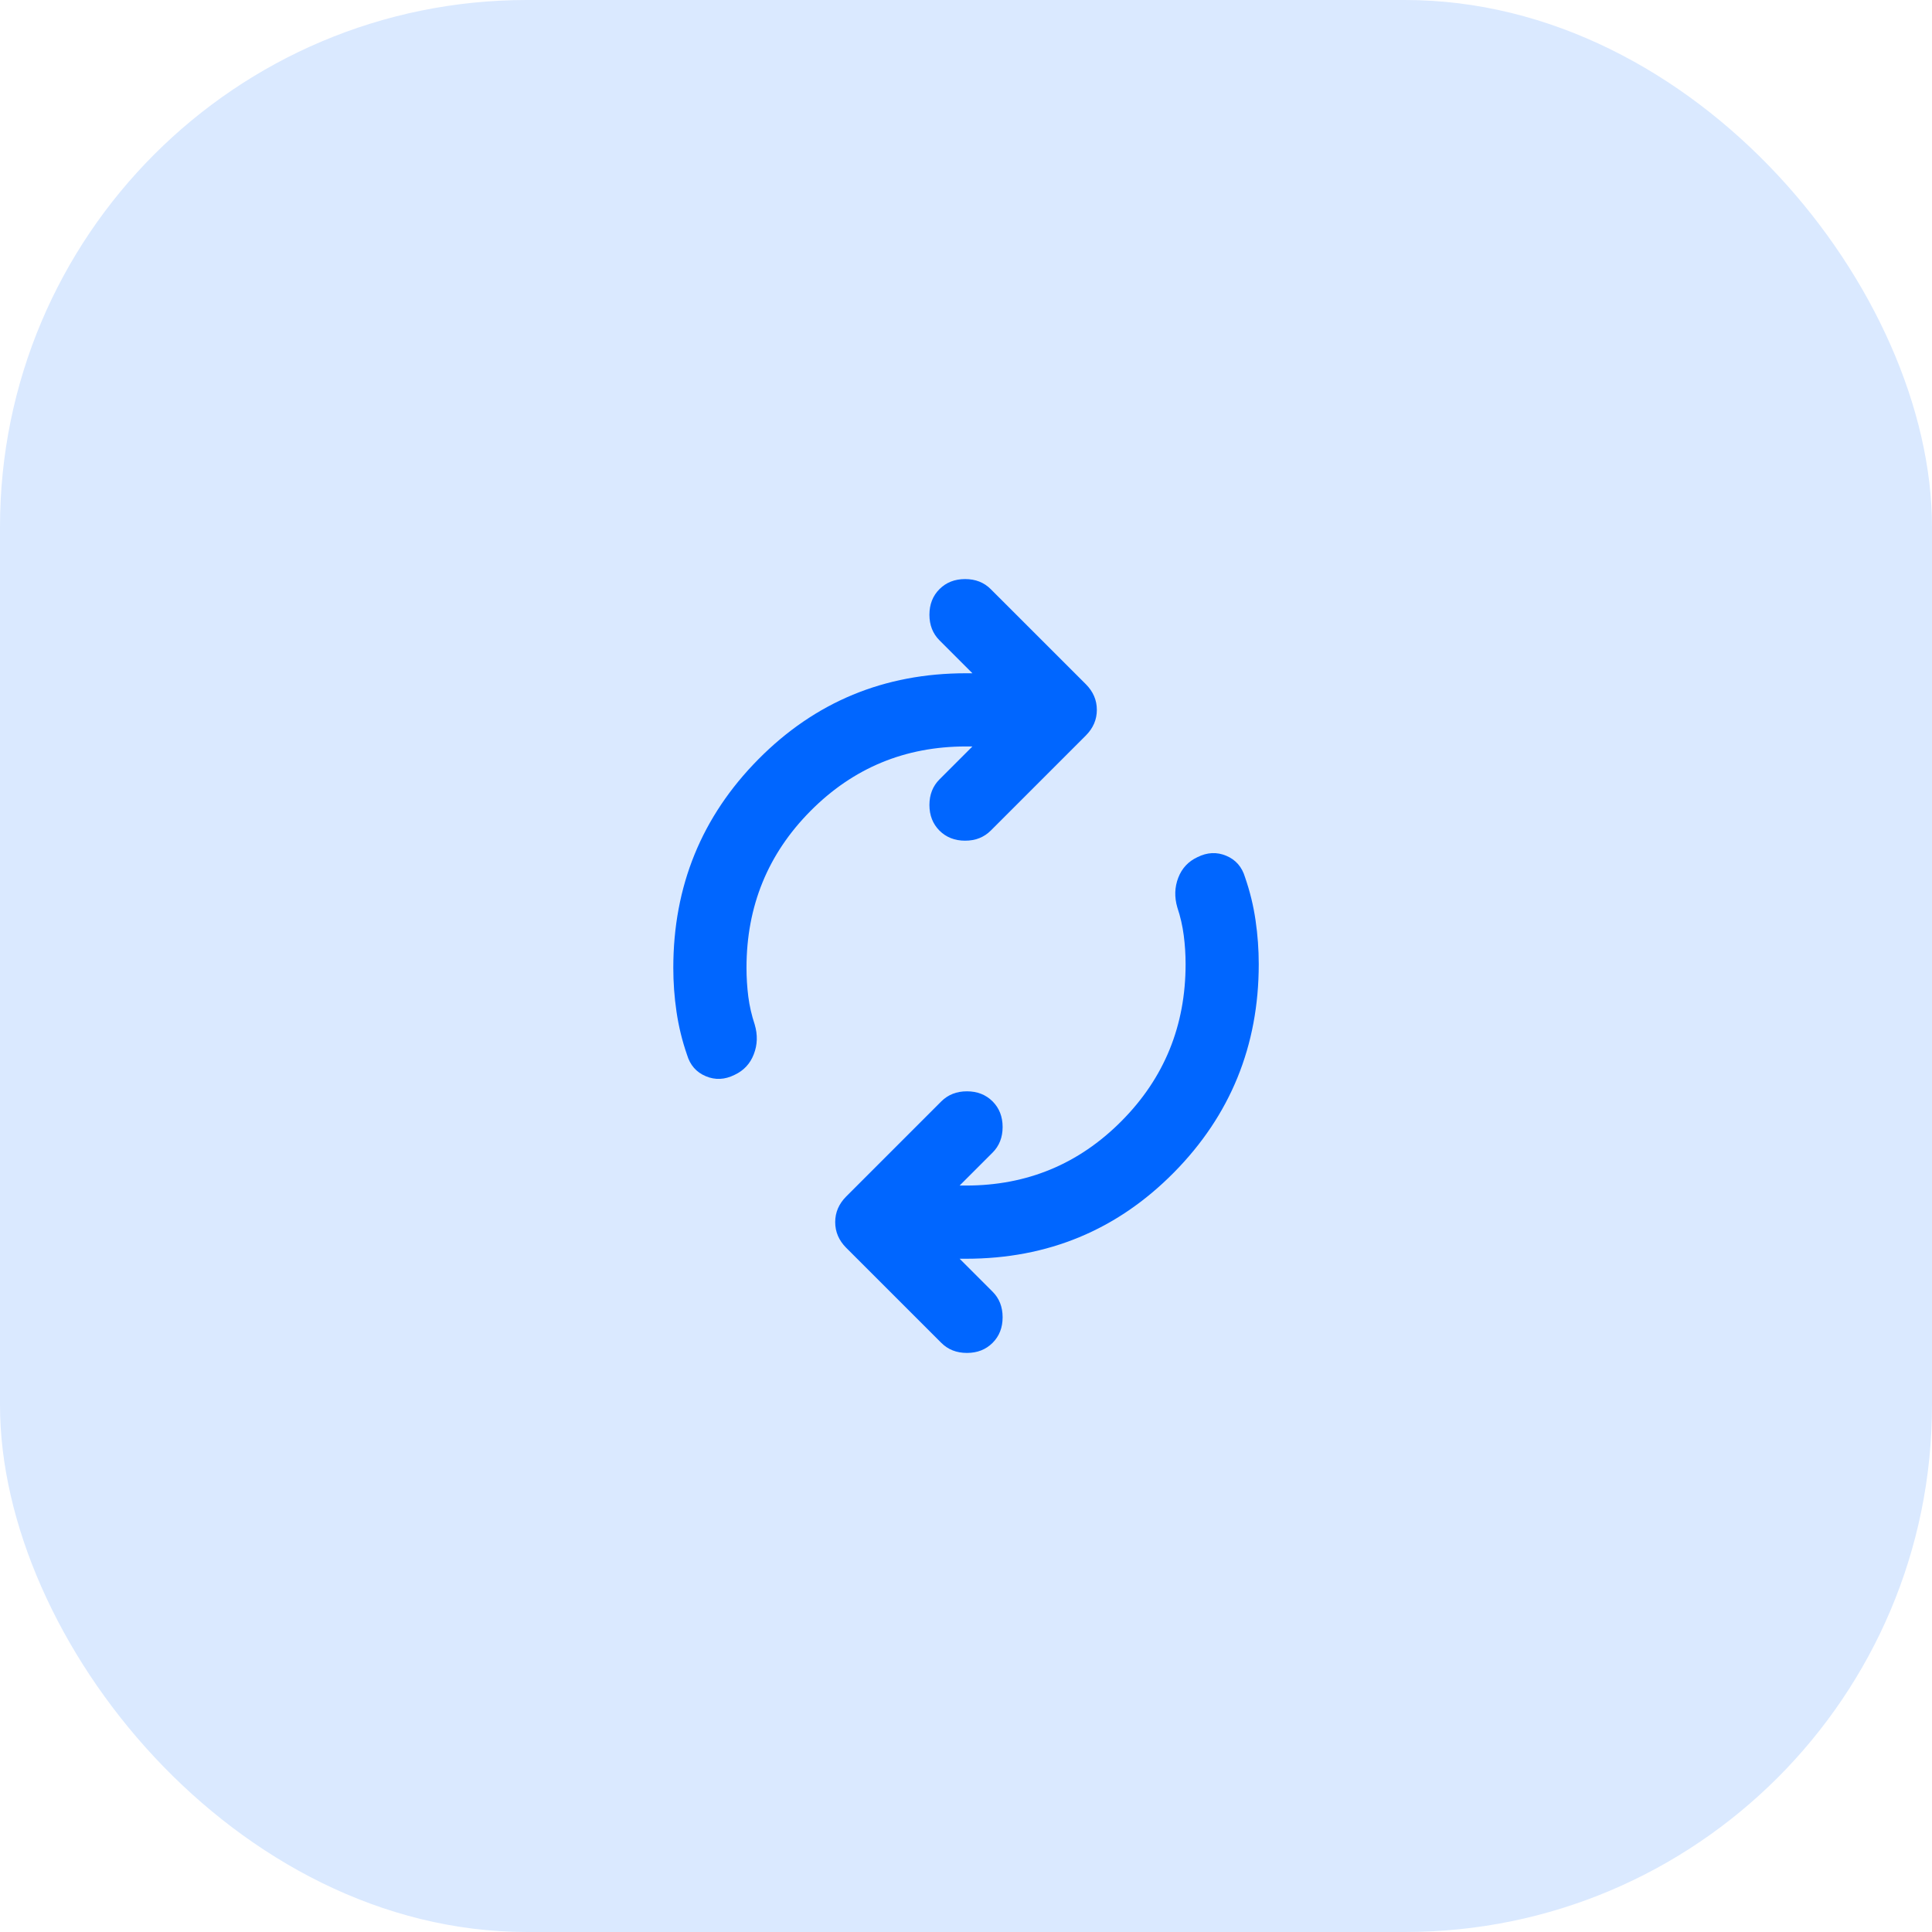
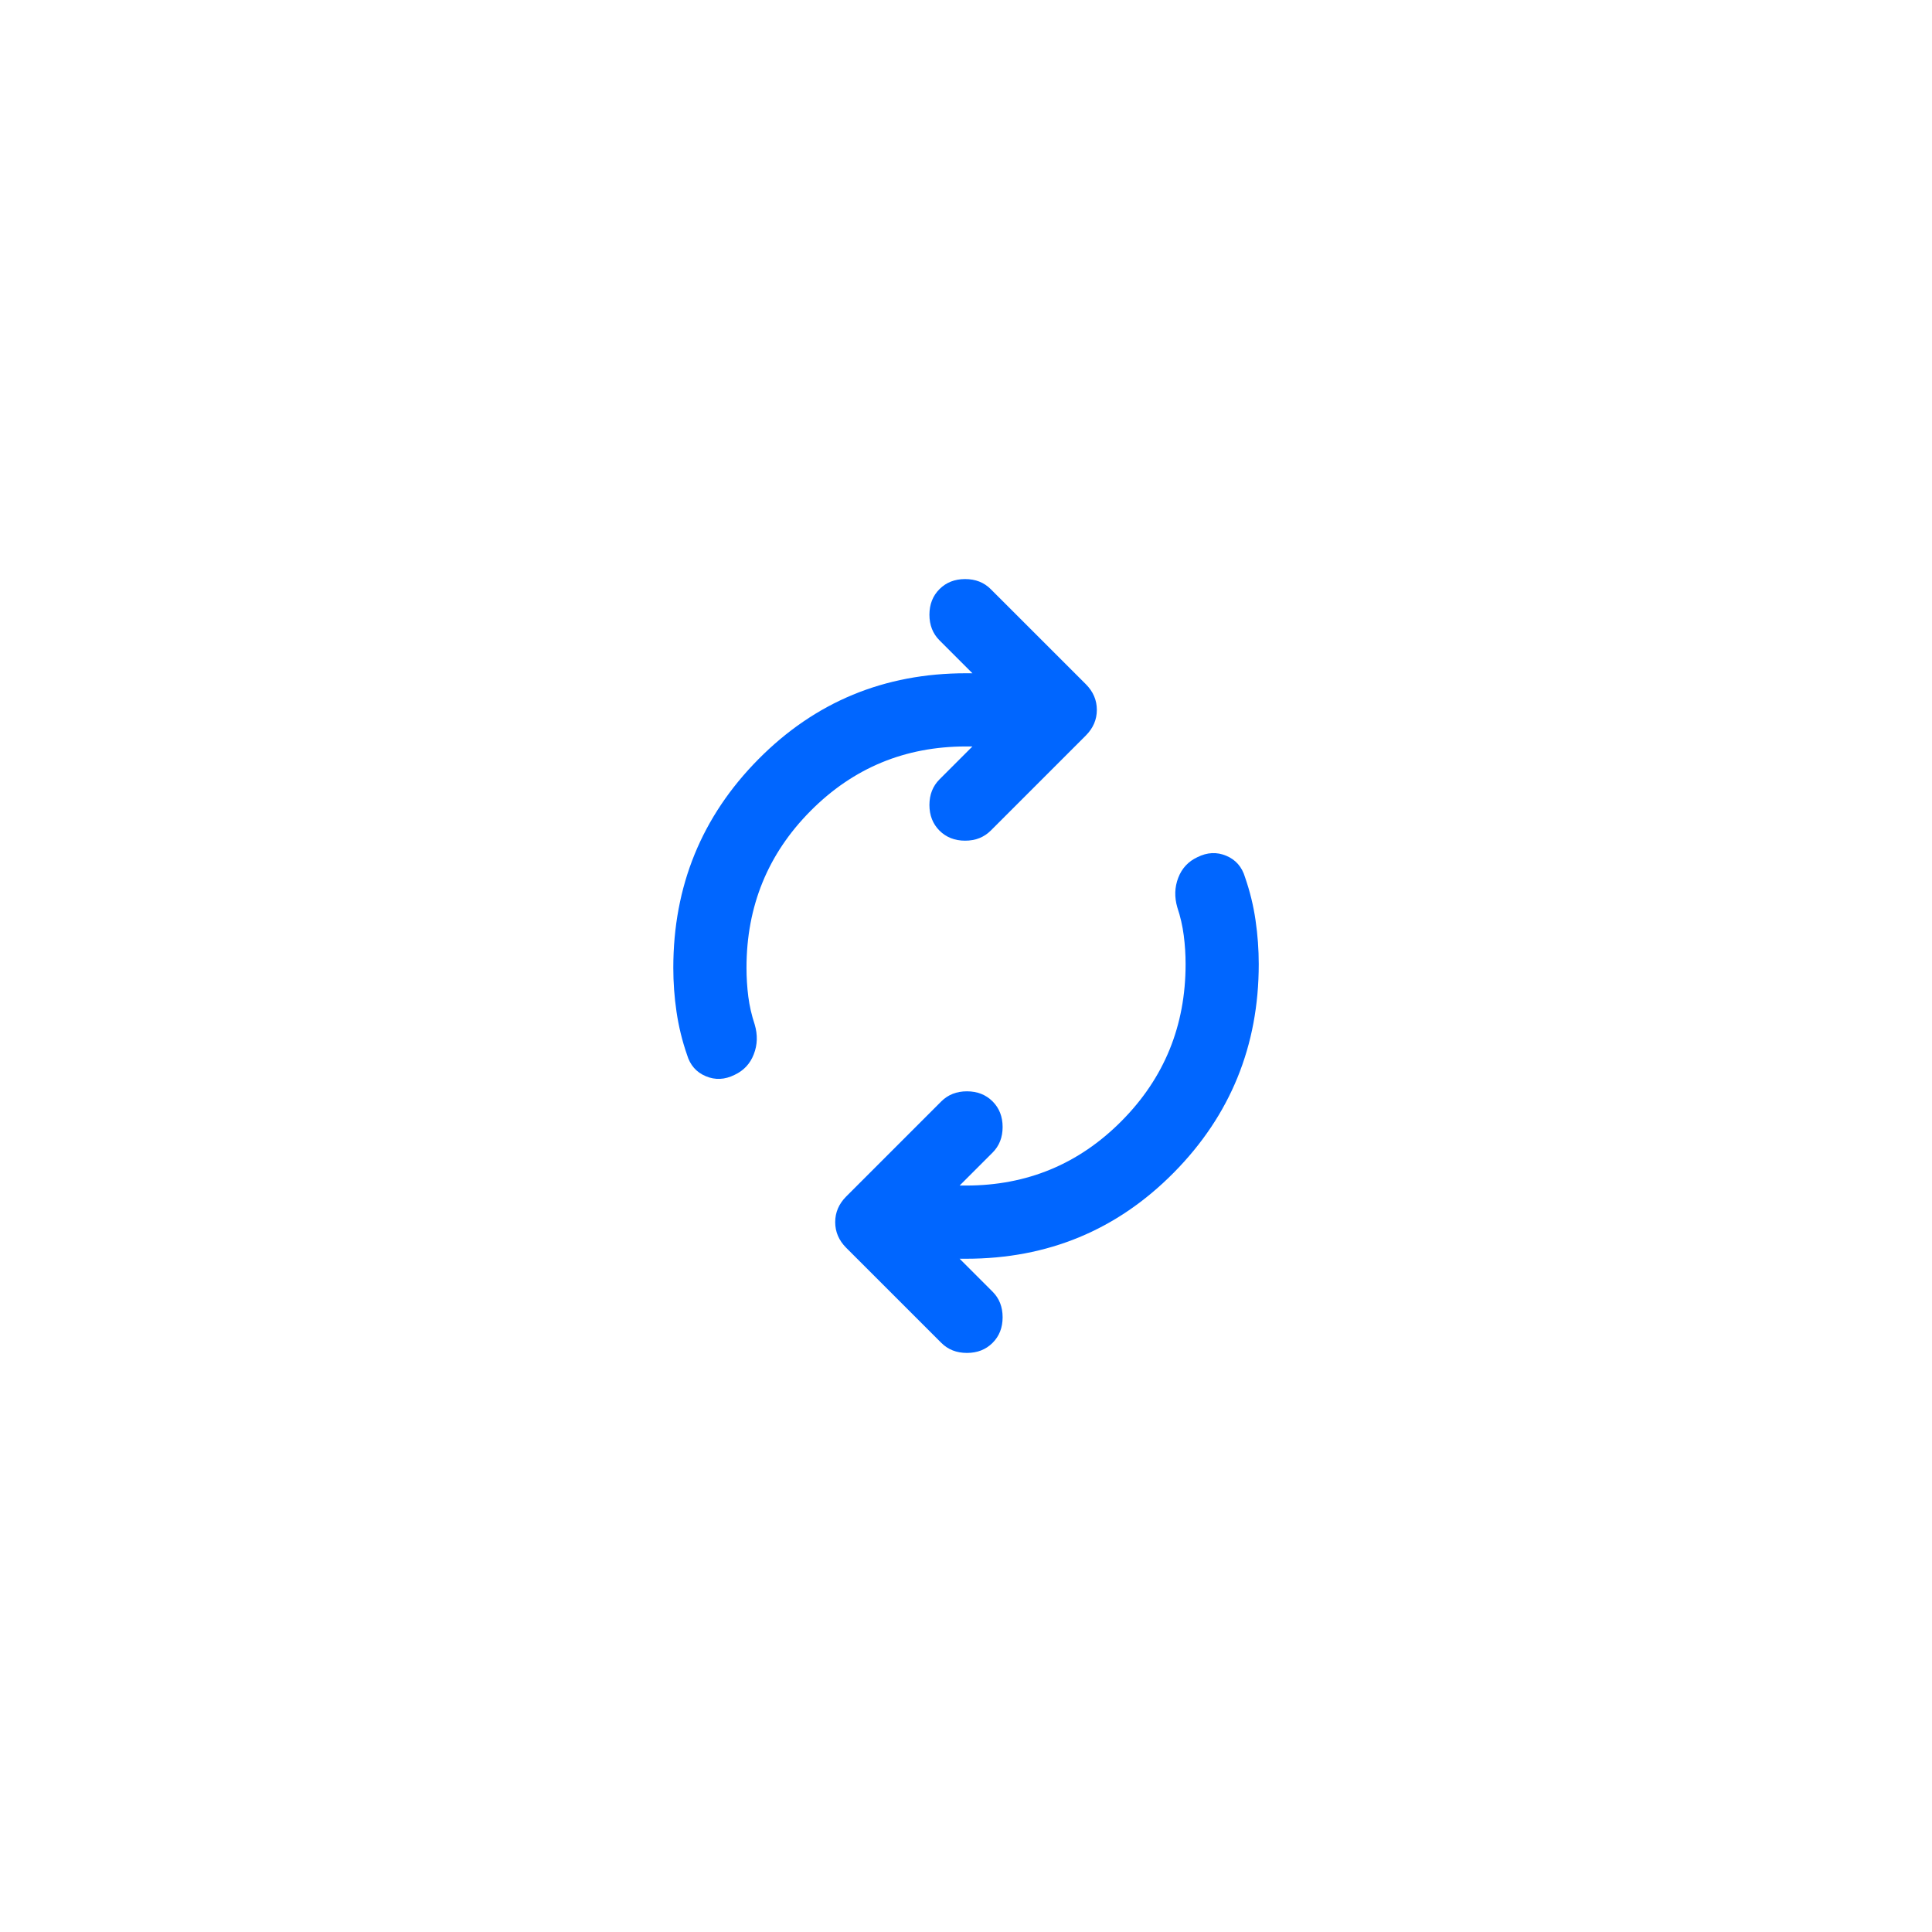
<svg xmlns="http://www.w3.org/2000/svg" width="44" height="44" viewBox="0 0 44 44" fill="none">
-   <rect width="44" height="44" rx="12" fill="#DAE9FF" />
  <path d="M17.001 22.042C17.001 22.264 17.015 22.483 17.042 22.698C17.07 22.913 17.119 23.125 17.188 23.333C17.258 23.569 17.251 23.795 17.167 24.01C17.084 24.226 16.938 24.382 16.73 24.479C16.508 24.59 16.289 24.601 16.074 24.51C15.858 24.42 15.716 24.257 15.646 24.021C15.535 23.701 15.456 23.375 15.407 23.042C15.358 22.708 15.334 22.375 15.334 22.042C15.334 20.181 15.98 18.597 17.271 17.292C18.563 15.986 20.14 15.333 22.001 15.333H22.146L21.396 14.583C21.244 14.431 21.167 14.236 21.167 14C21.167 13.764 21.244 13.569 21.396 13.417C21.549 13.264 21.744 13.188 21.98 13.188C22.216 13.188 22.41 13.264 22.563 13.417L24.73 15.583C24.896 15.75 24.98 15.944 24.98 16.167C24.98 16.389 24.896 16.583 24.73 16.75L22.563 18.917C22.41 19.069 22.216 19.146 21.98 19.146C21.744 19.146 21.549 19.069 21.396 18.917C21.244 18.764 21.167 18.569 21.167 18.333C21.167 18.097 21.244 17.903 21.396 17.75L22.146 17H22.001C20.612 17 19.431 17.49 18.459 18.469C17.487 19.448 17.001 20.639 17.001 22.042ZM27.001 21.958C27.001 21.736 26.987 21.517 26.959 21.302C26.931 21.087 26.883 20.875 26.813 20.667C26.744 20.431 26.751 20.205 26.834 19.99C26.917 19.774 27.063 19.618 27.271 19.521C27.494 19.41 27.712 19.399 27.928 19.49C28.143 19.58 28.285 19.743 28.355 19.979C28.466 20.299 28.546 20.625 28.594 20.958C28.643 21.292 28.667 21.625 28.667 21.958C28.667 23.819 28.021 25.403 26.73 26.708C25.438 28.014 23.862 28.667 22.001 28.667H21.855L22.605 29.417C22.758 29.569 22.834 29.764 22.834 30C22.834 30.236 22.758 30.431 22.605 30.583C22.452 30.736 22.258 30.812 22.021 30.812C21.785 30.812 21.591 30.736 21.438 30.583L19.271 28.417C19.105 28.25 19.021 28.056 19.021 27.833C19.021 27.611 19.105 27.417 19.271 27.25L21.438 25.083C21.591 24.931 21.785 24.854 22.021 24.854C22.258 24.854 22.452 24.931 22.605 25.083C22.758 25.236 22.834 25.431 22.834 25.667C22.834 25.903 22.758 26.097 22.605 26.25L21.855 27H22.001C23.39 27 24.57 26.51 25.542 25.531C26.515 24.552 27.001 23.361 27.001 21.958Z" fill="#0066FF" />
</svg>